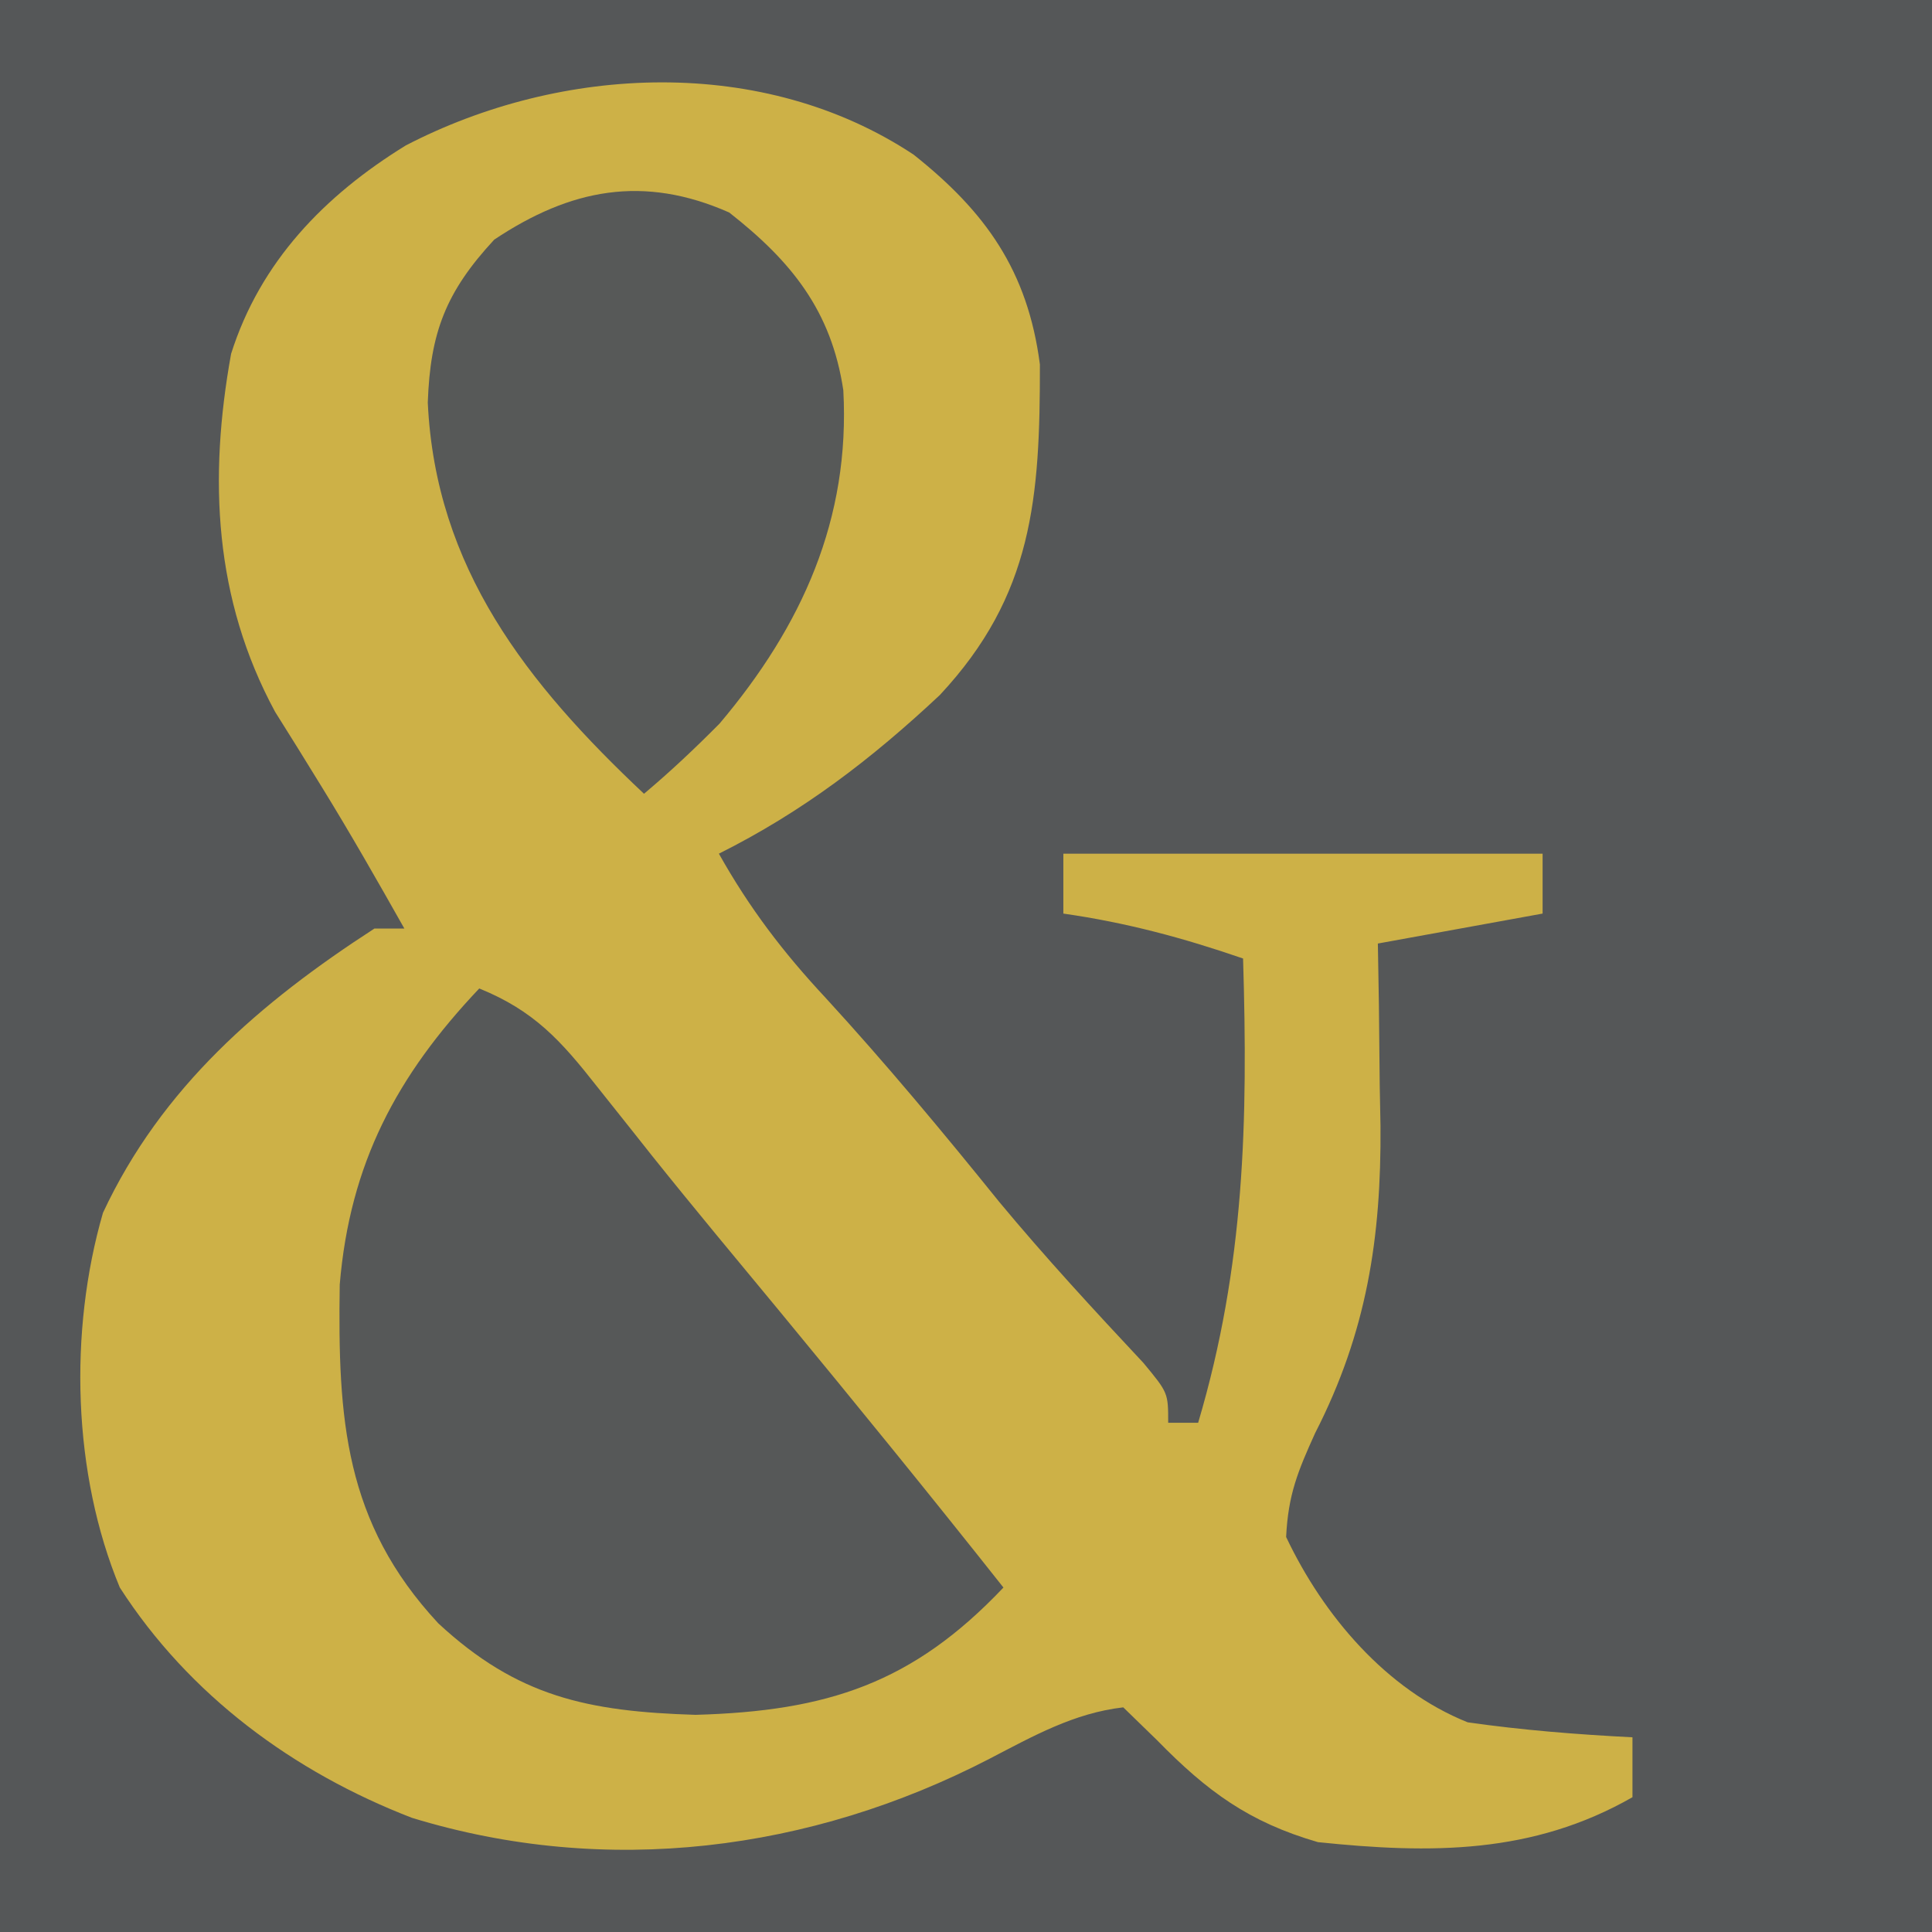
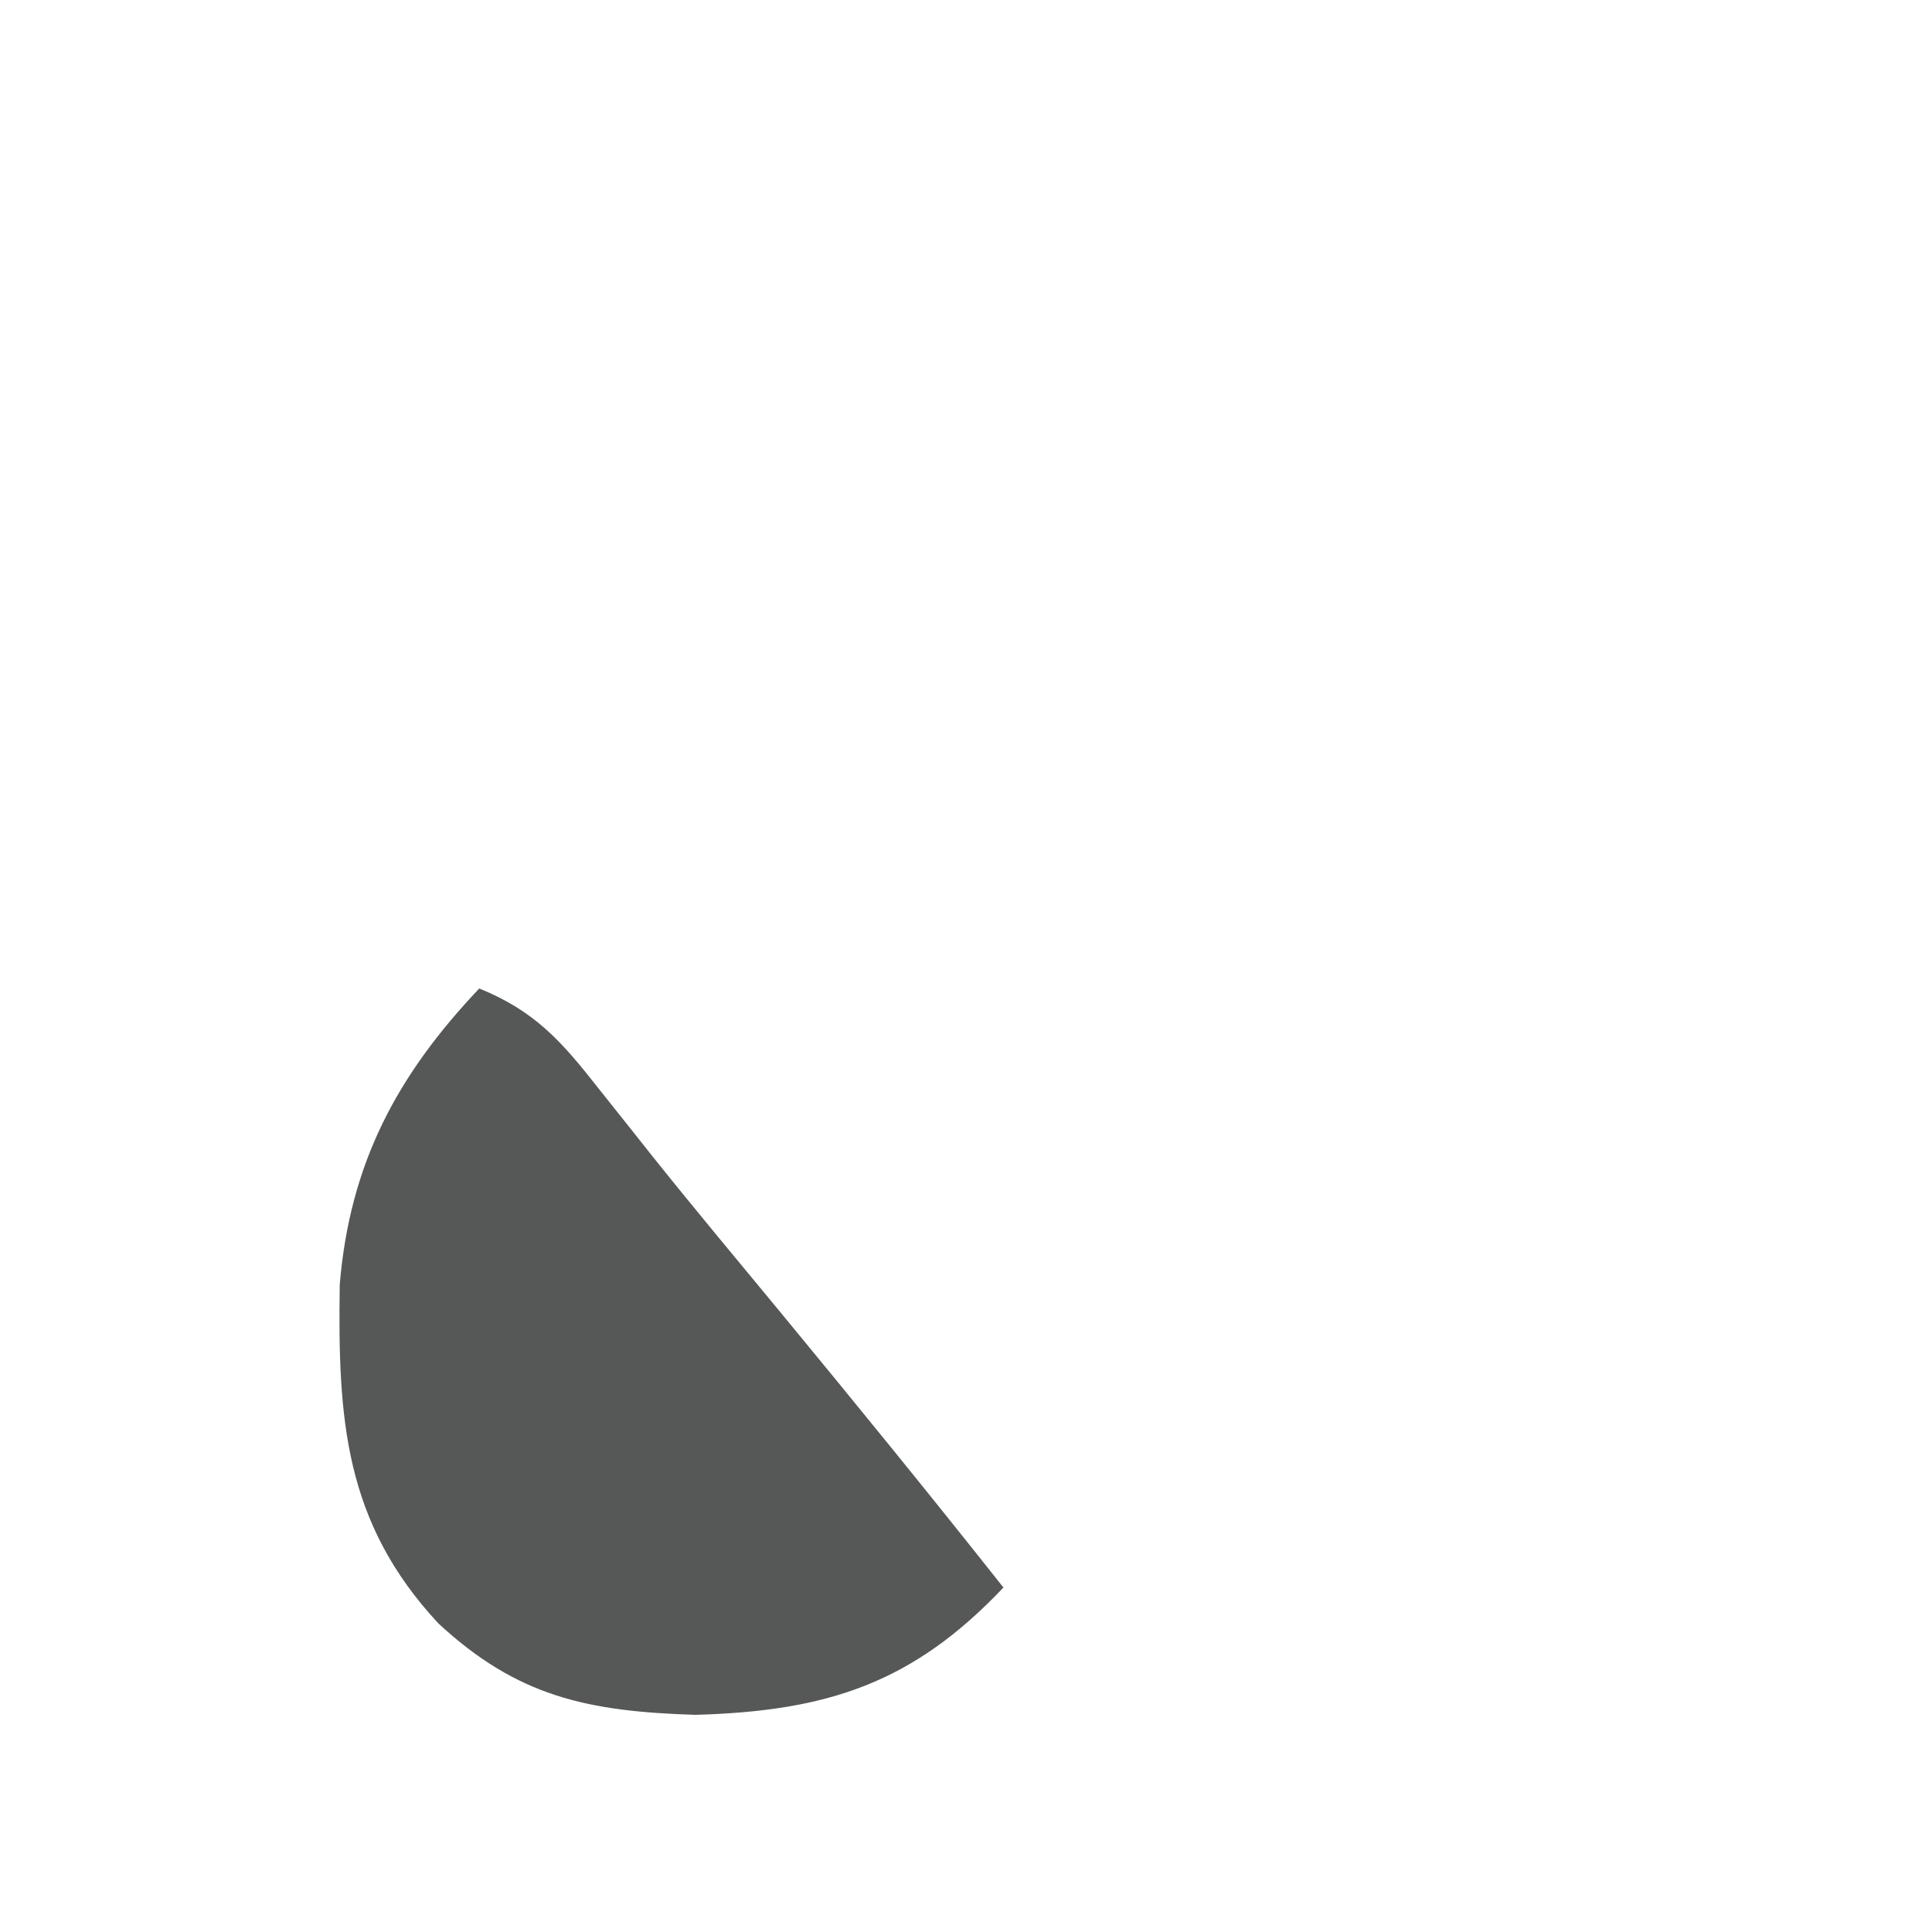
<svg xmlns="http://www.w3.org/2000/svg" height="129" width="129" version="1.1">
-   <path transform="translate(0,0)" fill="#555758" d="M0 0 C42.57 0 85.14 0 129 0 C129 42.57 129 85.14 129 129 C86.43 129 43.86 129 0 129 C0 86.43 0 43.86 0 0 Z" />
-   <path transform="translate(61,10.324)" fill="#CDB147" d="M0 0 C4.811 3.819 7.619 7.751 8.434 14.008 C8.444 22.919 7.982 29.41 1.754 36.082 C-2.811 40.362 -7.405 43.878 -13 46.676 C-10.96 50.308 -8.714 53.258 -5.875 56.301 C-1.832 60.71 1.96 65.267 5.715 69.922 C8.794 73.632 12.054 77.16 15.348 80.68 C17 82.676 17 82.676 17 84.676 C17.66 84.676 18.32 84.676 19 84.676 C22.114 74.186 22.329 64.526 22 53.676 C17.992 52.295 14.201 51.276 10 50.676 C10 49.356 10 48.036 10 46.676 C20.56 46.676 31.12 46.676 42 46.676 C42 47.996 42 49.316 42 50.676 C38.37 51.336 34.74 51.996 31 52.676 C31.023 54.027 31.046 55.378 31.07 56.77 C31.089 58.572 31.107 60.374 31.125 62.176 C31.142 63.063 31.159 63.95 31.176 64.863 C31.231 72.327 30.26 78.63 26.812 85.363 C25.656 87.915 25.009 89.483 24.875 92.301 C27.361 97.548 31.562 102.501 37 104.676 C40.66 105.199 44.308 105.488 48 105.676 C48 106.996 48 108.316 48 109.676 C41.326 113.49 34.542 113.46 27 112.676 C22.383 111.338 19.598 109.287 16.25 105.863 C15.508 105.141 14.765 104.42 14 103.676 C10.706 104.055 7.977 105.6 5.062 107.113 C-6.862 113.288 -20.499 115.037 -33.5 111.051 C-41.399 108 -48.371 102.87 -53 95.676 C-56.155 88.087 -56.418 78.569 -54.125 70.656 C-50.216 62.285 -43.634 56.616 -36 51.676 C-35.34 51.676 -34.68 51.676 -34 51.676 C-35.802 48.487 -37.607 45.313 -39.531 42.195 C-40.057 41.343 -40.583 40.491 -41.125 39.613 C-41.623 38.818 -42.12 38.023 -42.633 37.203 C-46.704 29.677 -47.081 21.648 -45.57 13.301 C-43.626 7.156 -39.332 2.727 -33.906 -0.613 C-23.495 -6.013 -10.039 -6.647 0 0 Z" />
  <path transform="translate(32,66)" fill="#565858" d="M0 0 C3.662 1.489 5.452 3.475 7.875 6.562 C8.655 7.542 9.435 8.522 10.238 9.531 C10.672 10.079 11.106 10.627 11.553 11.191 C14.347 14.683 17.212 18.117 20.062 21.562 C25.097 27.665 30.091 33.795 35 40 C28.939 46.397 23.242 48.254 14.438 48.5 C7.245 48.277 2.548 47.293 -2.738 42.387 C-9.01 35.636 -9.448 28.739 -9.316 19.77 C-8.638 11.687 -5.508 5.814 0 0 Z" />
-   <path transform="translate(48.688,14.188)" fill="#575958" d="M0 0 C4.157 3.258 6.825 6.562 7.621 11.871 C8.086 20.459 4.875 27.596 -0.645 34.129 C-2.273 35.77 -3.918 37.326 -5.688 38.812 C-13.498 31.462 -19.612 23.732 -20.125 12.688 C-19.96 8.027 -18.925 5.306 -15.688 1.812 C-10.588 -1.587 -5.719 -2.527 0 0 Z" />
</svg>